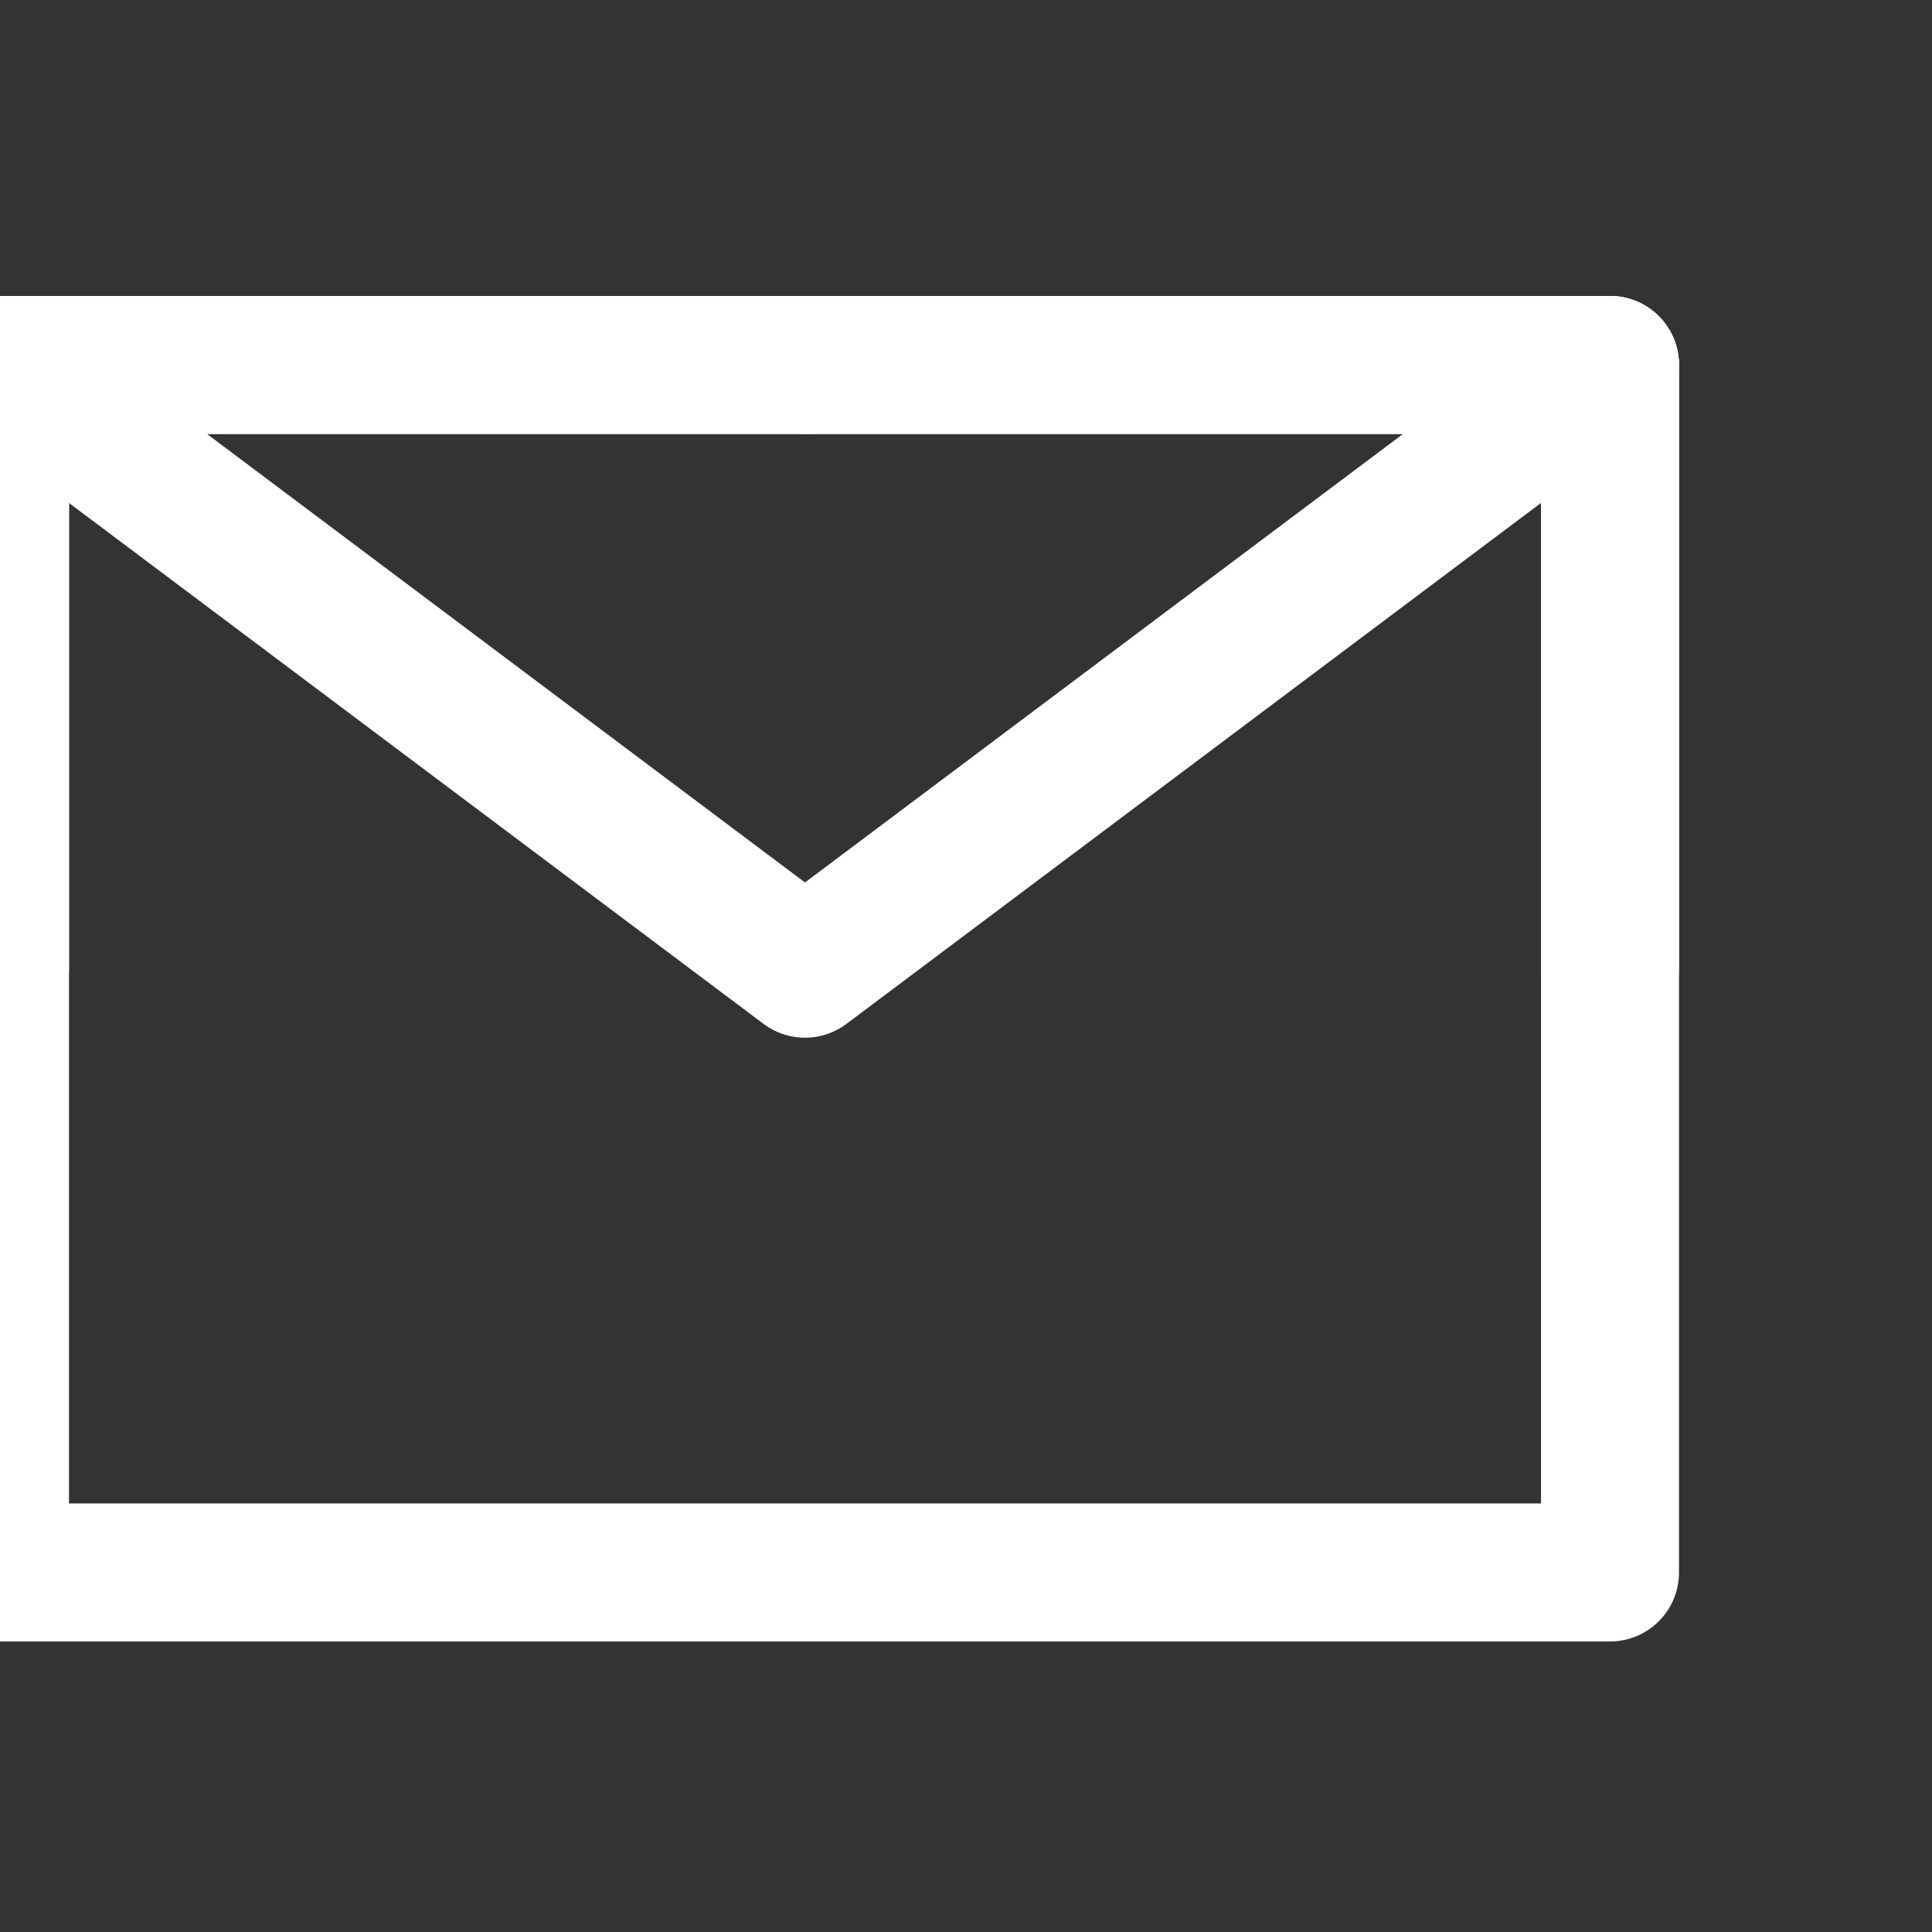
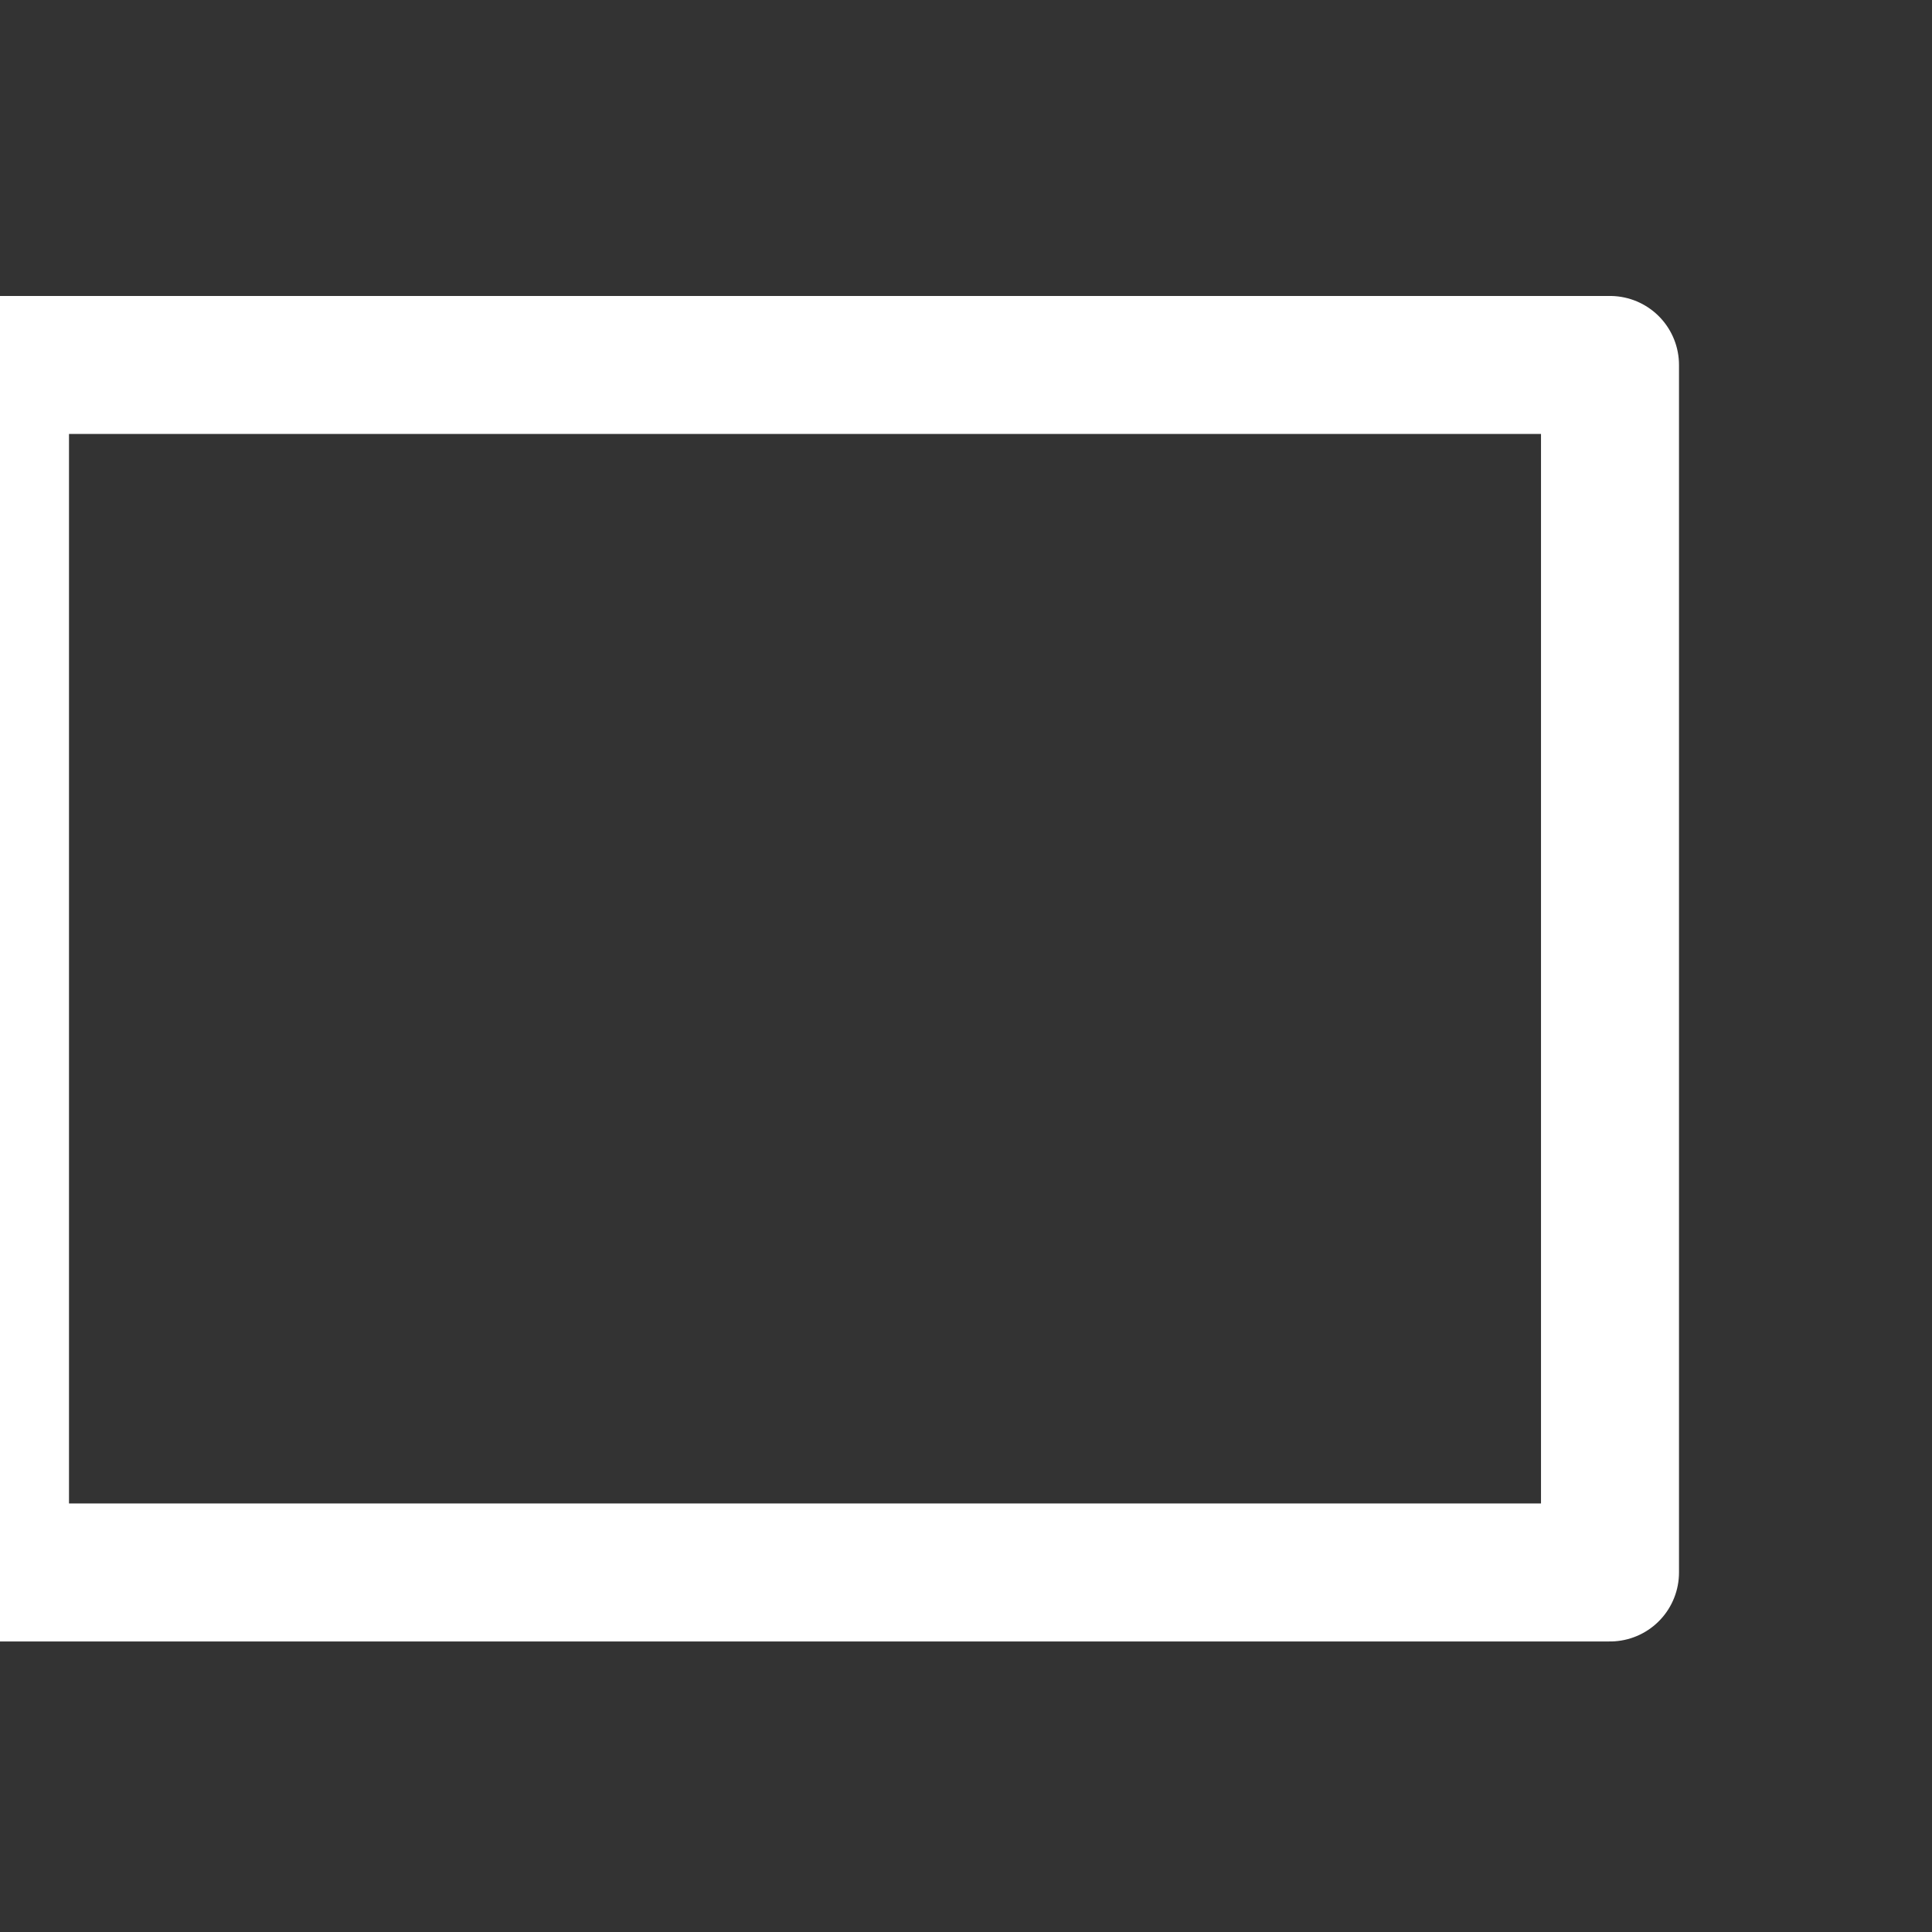
<svg xmlns="http://www.w3.org/2000/svg" width="42" height="42" viewBox="0 0 42 42" fill="none">
  <rect x="0" y="0" width="42" height="42" fill="#333333" stroke="none" />
  <g clip-path="url(#clip0_1087_1183)">
    <path d="M0 34.184H35V21.059V7.934H17.5H0V21.059V34.184Z" stroke="white" stroke-width="3" stroke-linejoin="round" />
-     <path d="M0 7.934L17.5 21.059L35 7.934" stroke="white" stroke-width="3" stroke-linecap="round" stroke-linejoin="round" />
-     <path d="M17.5 7.934H0V21.059" stroke="white" stroke-width="3" stroke-linecap="round" stroke-linejoin="round" />
-     <path d="M35 21.059V7.934H17.5" stroke="white" stroke-width="3" stroke-linecap="round" stroke-linejoin="round" />
  </g>
  <defs>
    <clipPath id="clip0_1087_1183">
      <rect width="42" height="42" fill="white" />
    </clipPath>
  </defs>
</svg>